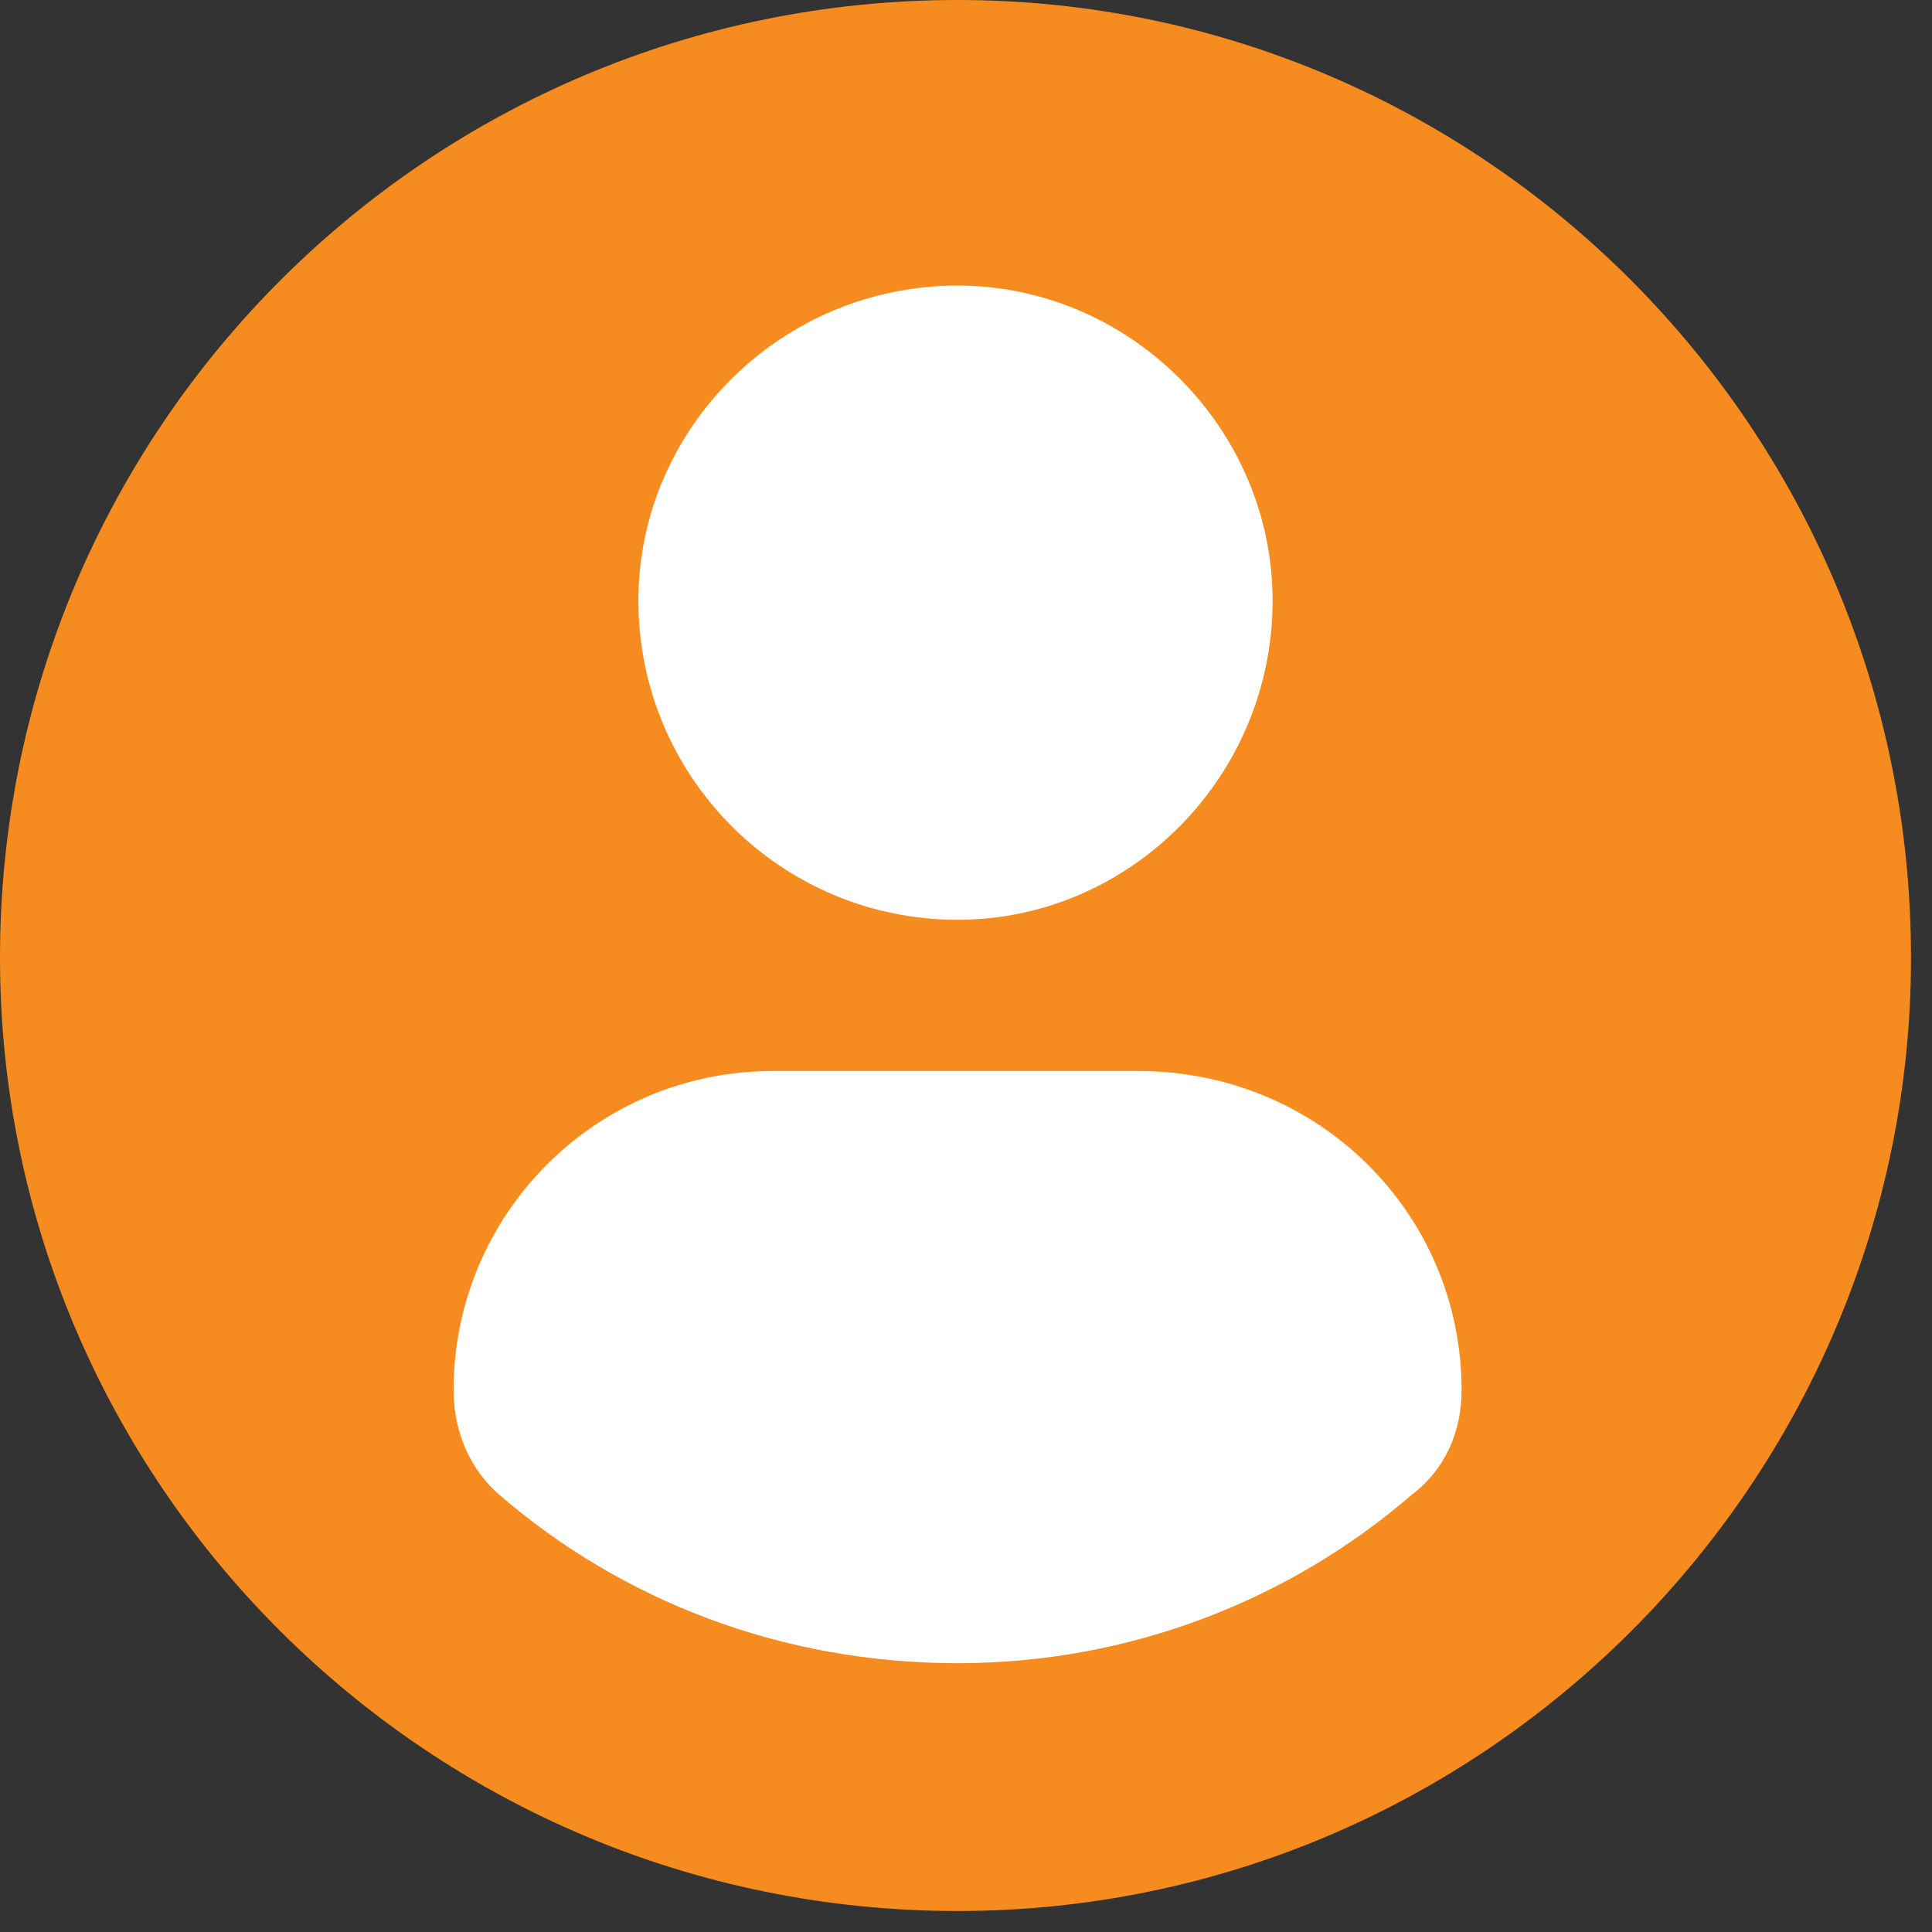
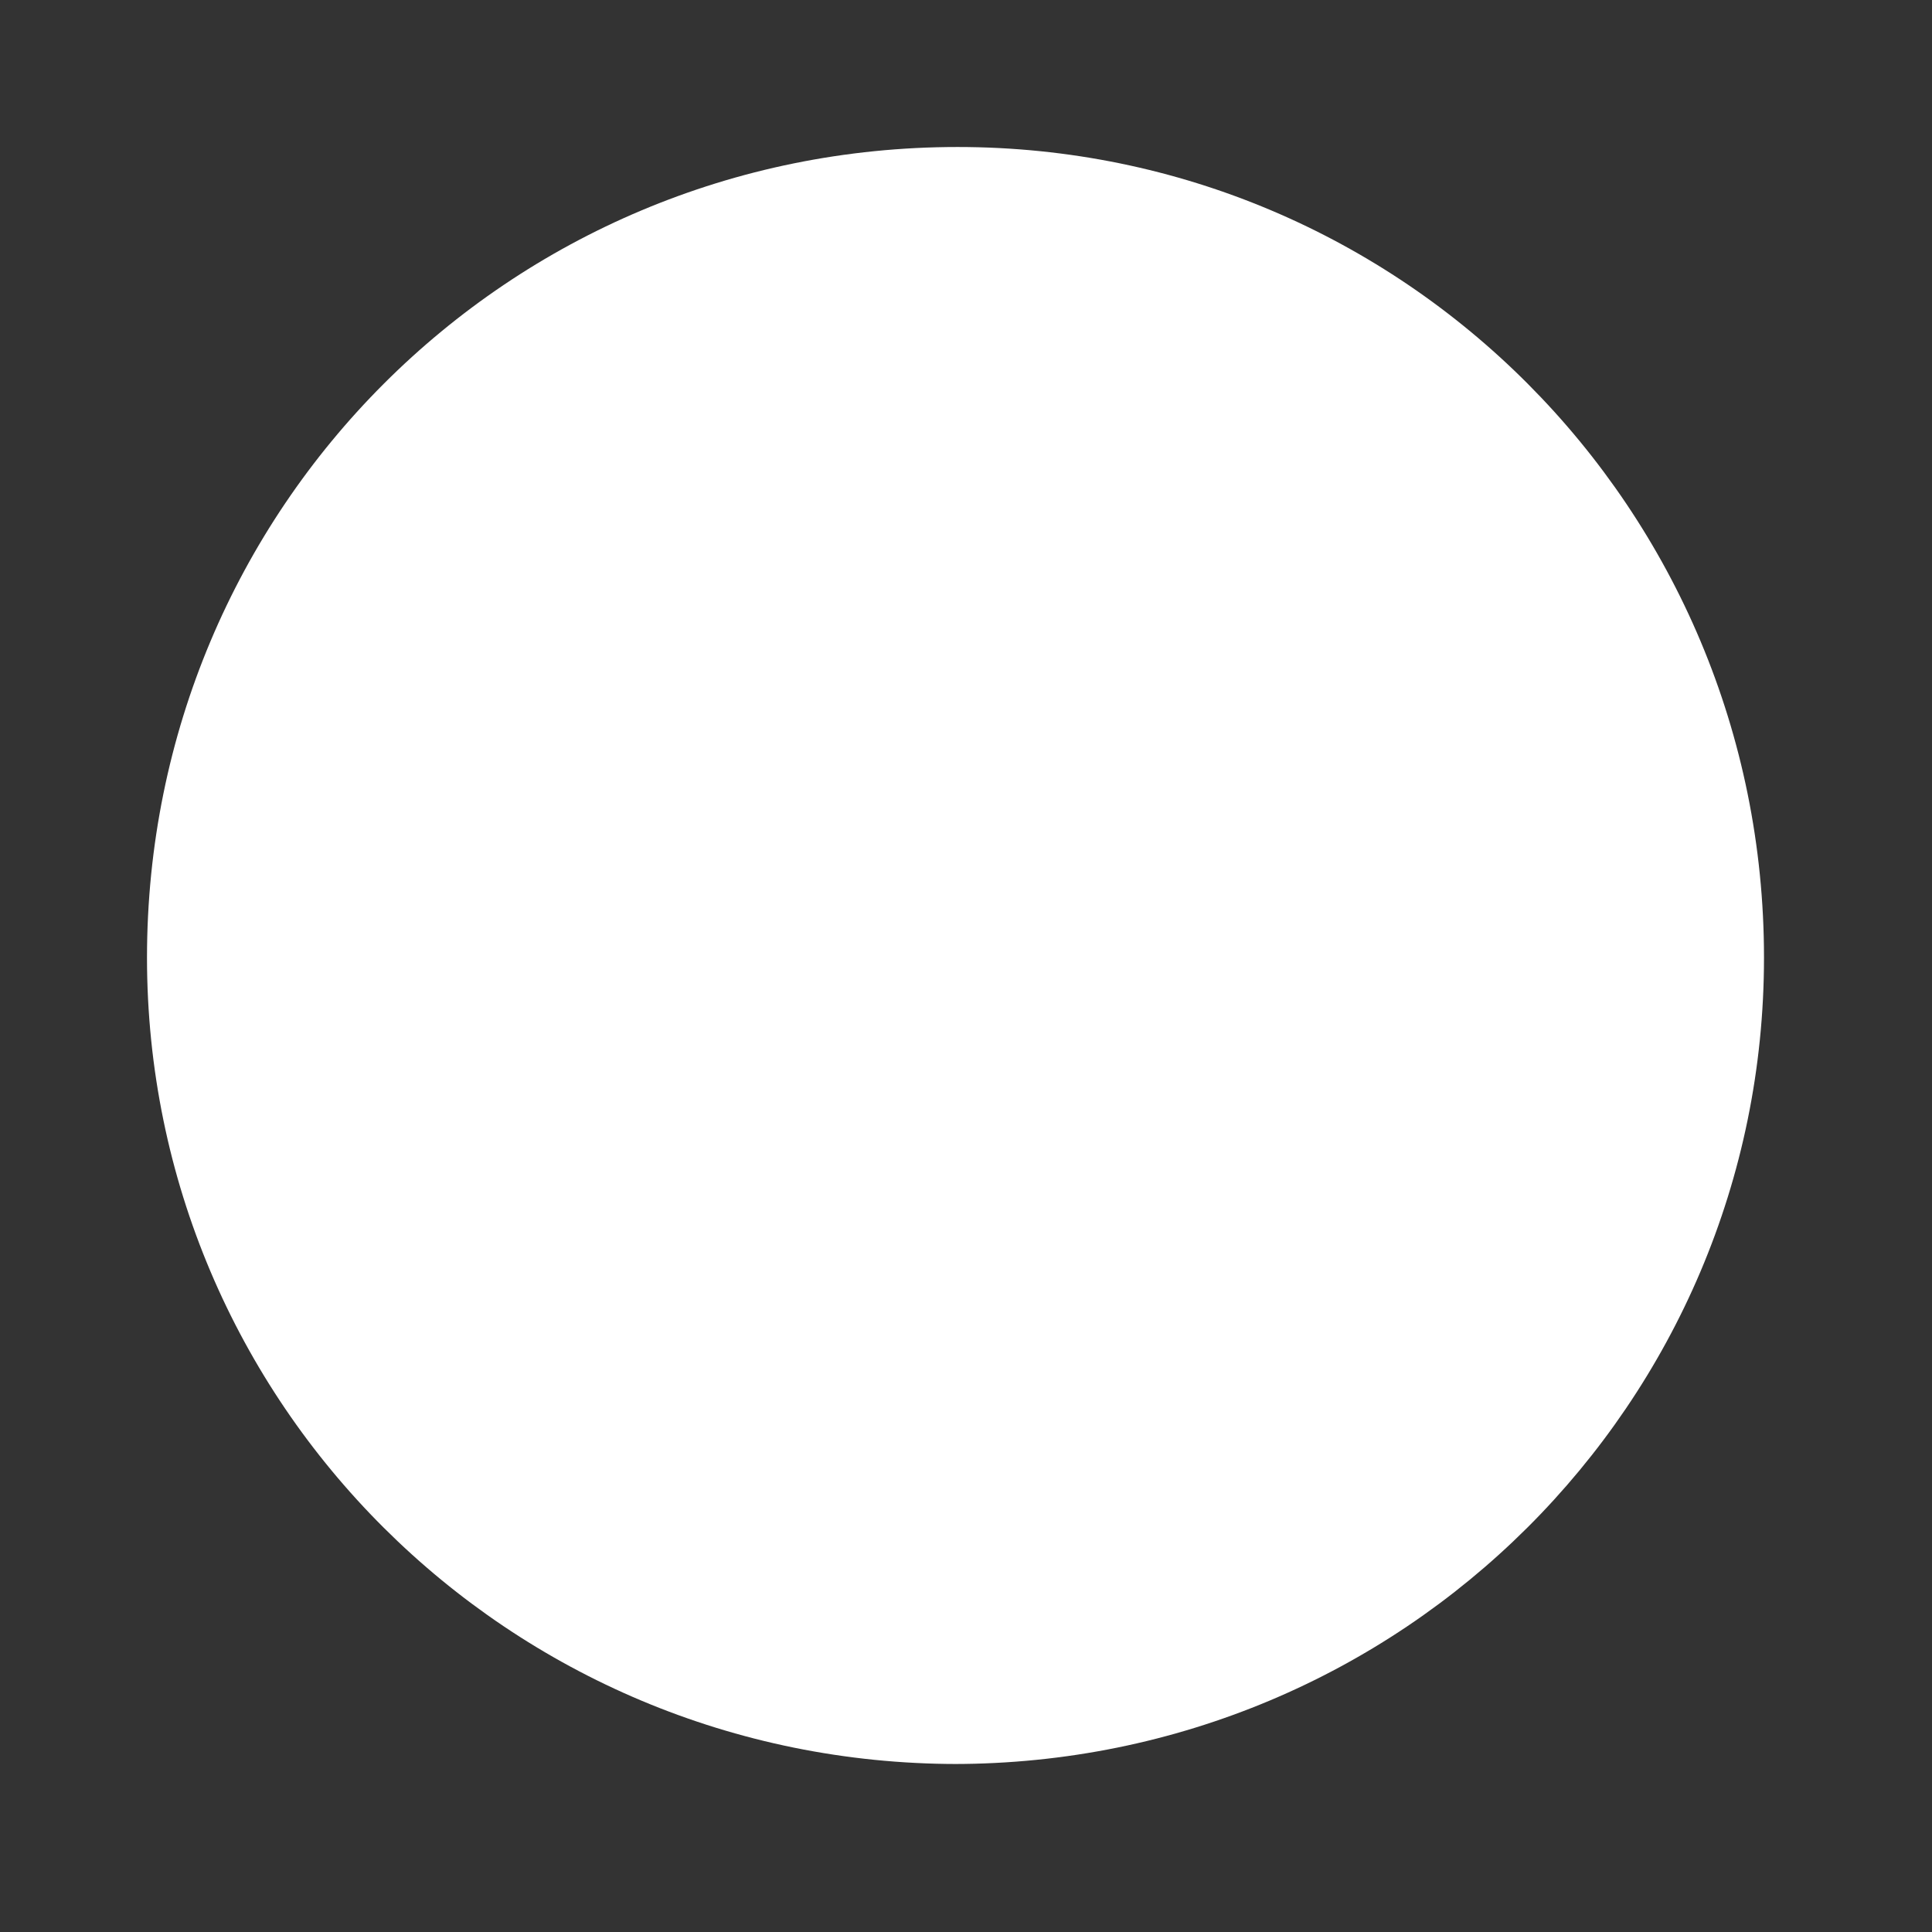
<svg xmlns="http://www.w3.org/2000/svg" version="1.2" viewBox="0 0 46 46" width="46" height="46">
  <rect x="0" y="0" width="46" height="46" fill="#333333" stroke="none" />
  <title>reviews-user</title>
  <style>
		.s0 { fill: #ffffff } 
		.s1 { fill: #f68b1f } 
	</style>
  <path id="Shape 1" class="s0" d="m22.8 42c-10.7 0-19.3-8.6-19.3-19.2 0-10.7 8.6-19.3 19.3-19.3 10.6 0 19.2 8.6 19.2 19.3 0 10.6-8.6 19.2-19.3 19.2z" />
  <g>
-     <path fill-rule="evenodd" class="s1" d="m45.5 22.8c0 12.5-10.2 22.7-22.7 22.7-12.6 0-22.8-10.2-22.8-22.7 0-12.6 10.2-22.8 22.8-22.8 12.5 0 22.7 10.2 22.7 22.8zm-30.3-8.5c0 4.2 3.4 7.6 7.6 7.6 4.1 0 7.5-3.4 7.5-7.6 0-4.1-3.4-7.5-7.5-7.5-4.2 0-7.6 3.4-7.6 7.5zm18.4 21.3c0.8-0.6 1.2-1.5 1.2-2.5 0-4.2-3.4-7.6-7.7-7.6h-8.7c-4.2 0-7.6 3.4-7.6 7.6 0 1 0.4 1.9 1.1 2.5 2.9 2.5 6.7 4 10.9 4 4.1 0 7.9-1.5 10.8-4z" />
-   </g>
+     </g>
  <g>
	</g>
  <g>
	</g>
  <g>
	</g>
  <g>
	</g>
  <g>
	</g>
  <g>
	</g>
  <g>
	</g>
  <g>
	</g>
  <g>
	</g>
  <g>
	</g>
  <g>
	</g>
  <g>
	</g>
  <g>
	</g>
  <g>
	</g>
  <g>
	</g>
</svg>